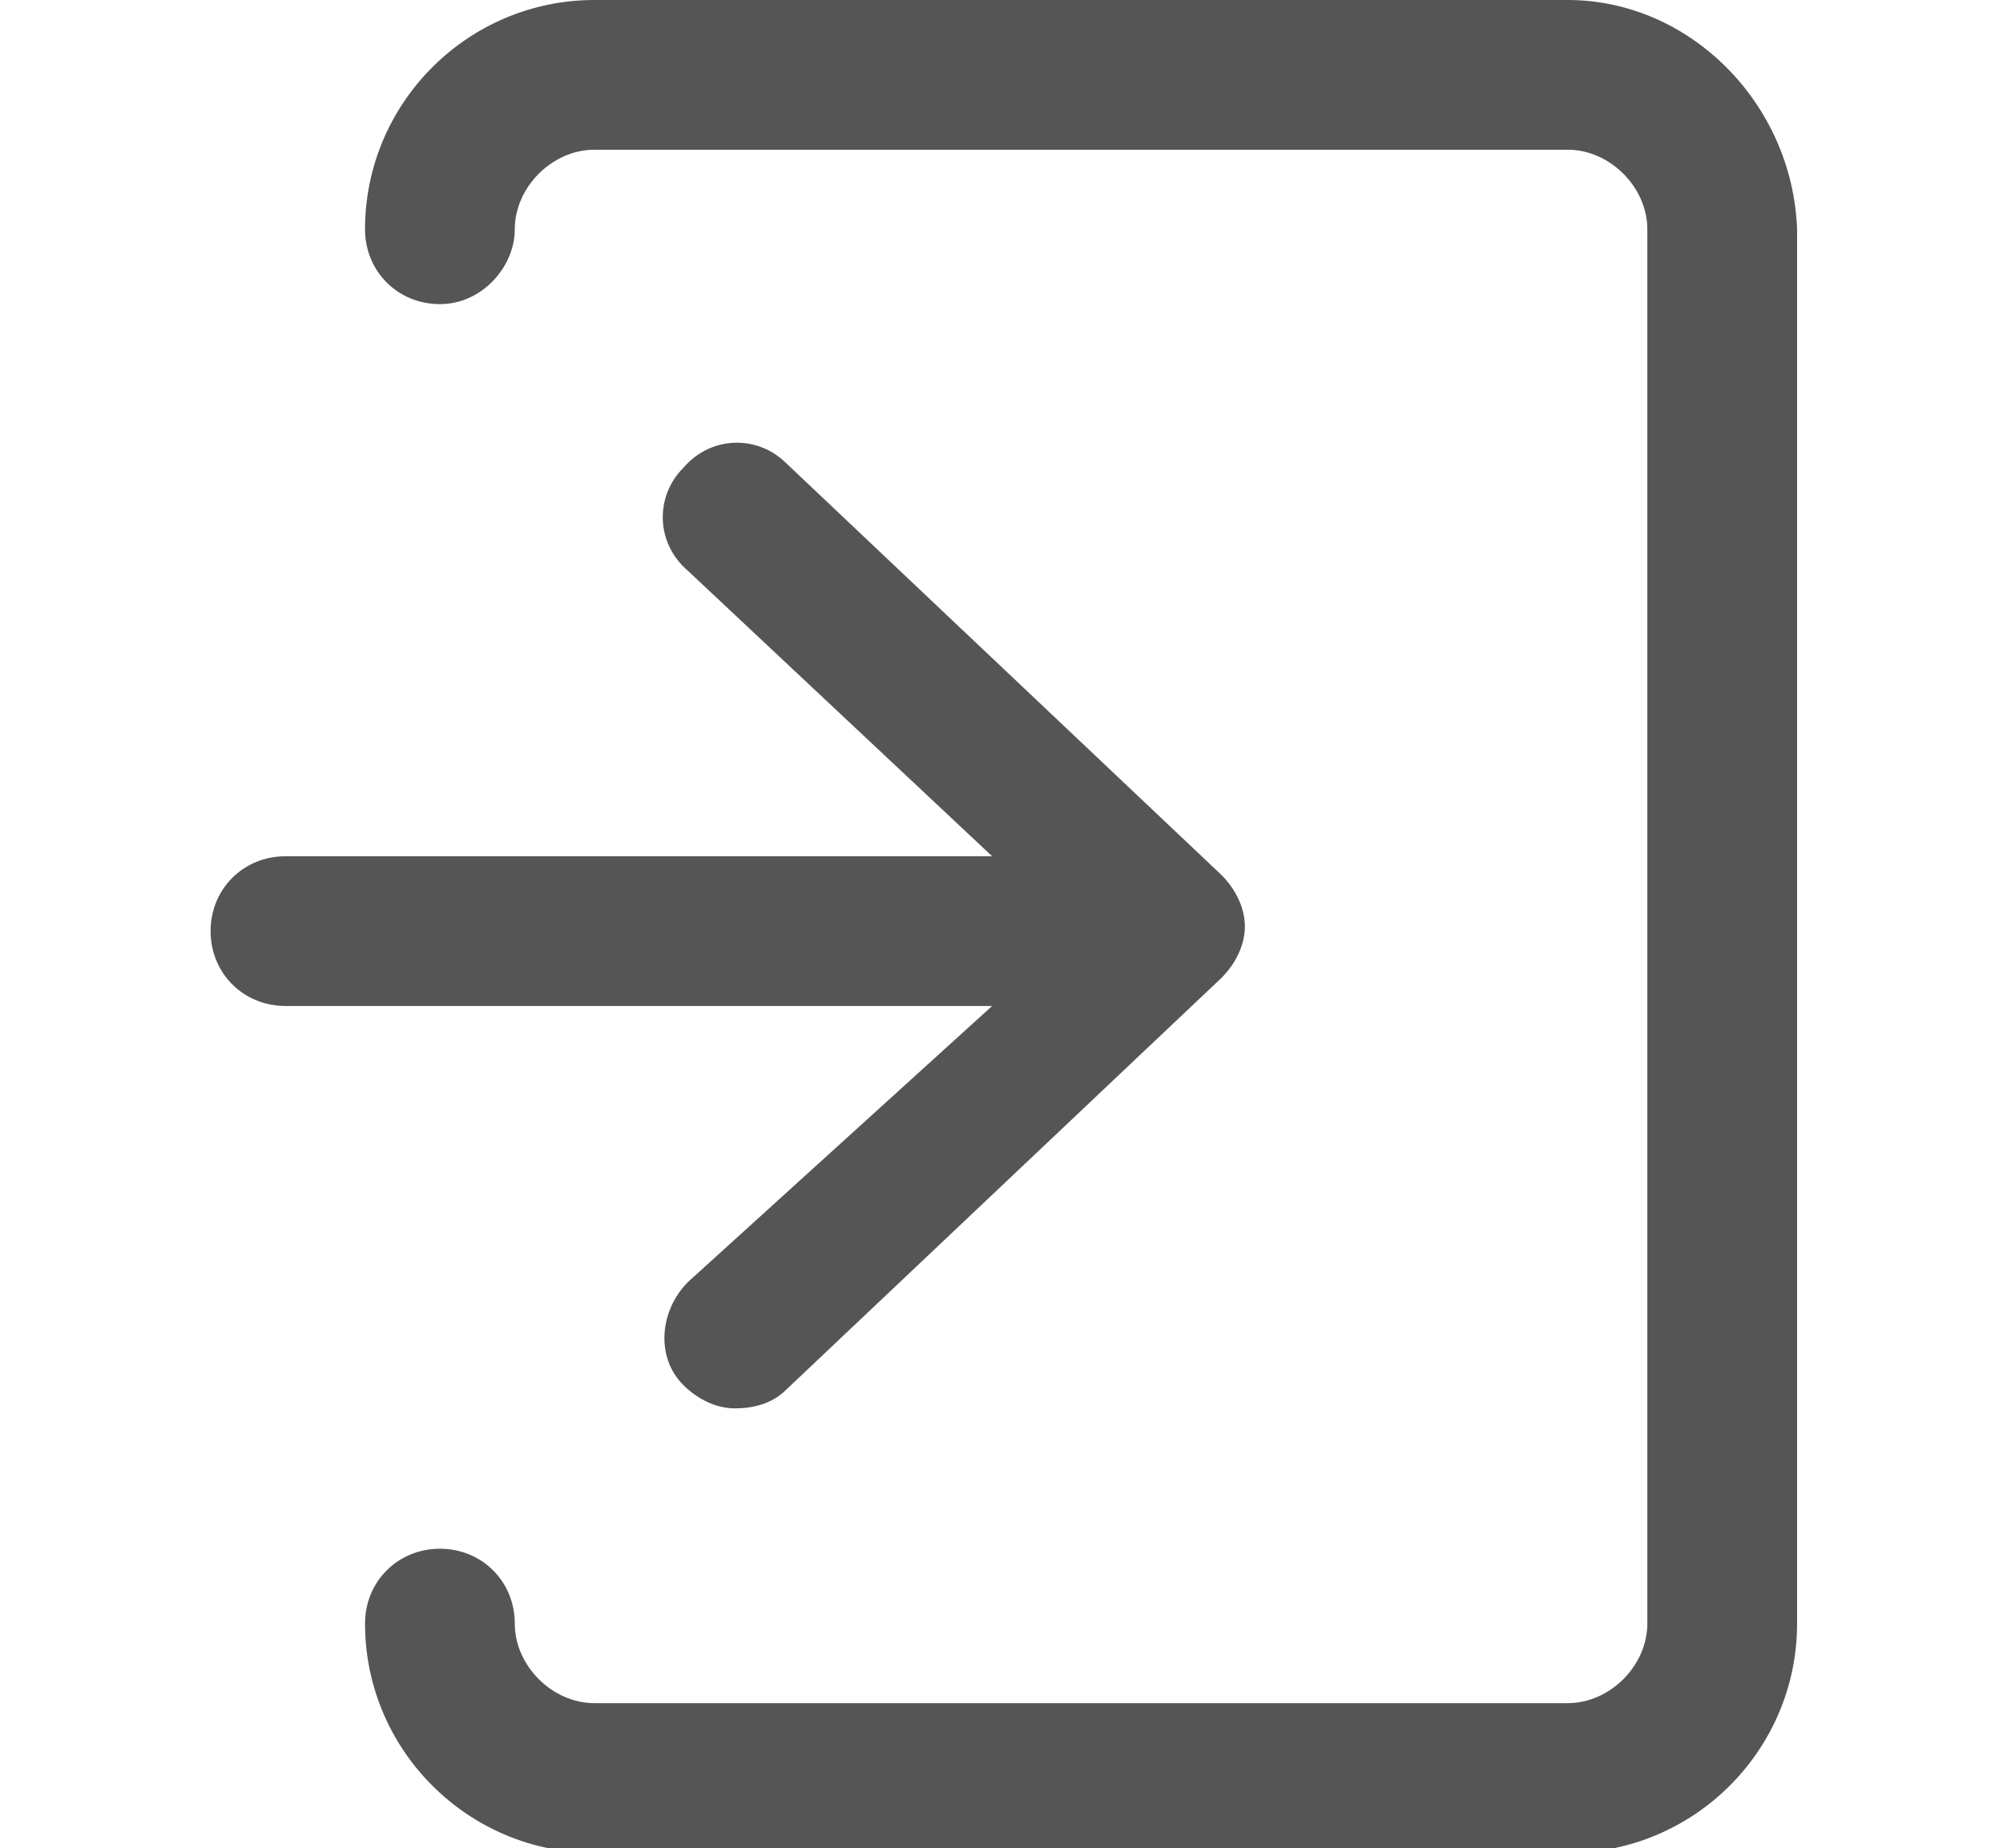
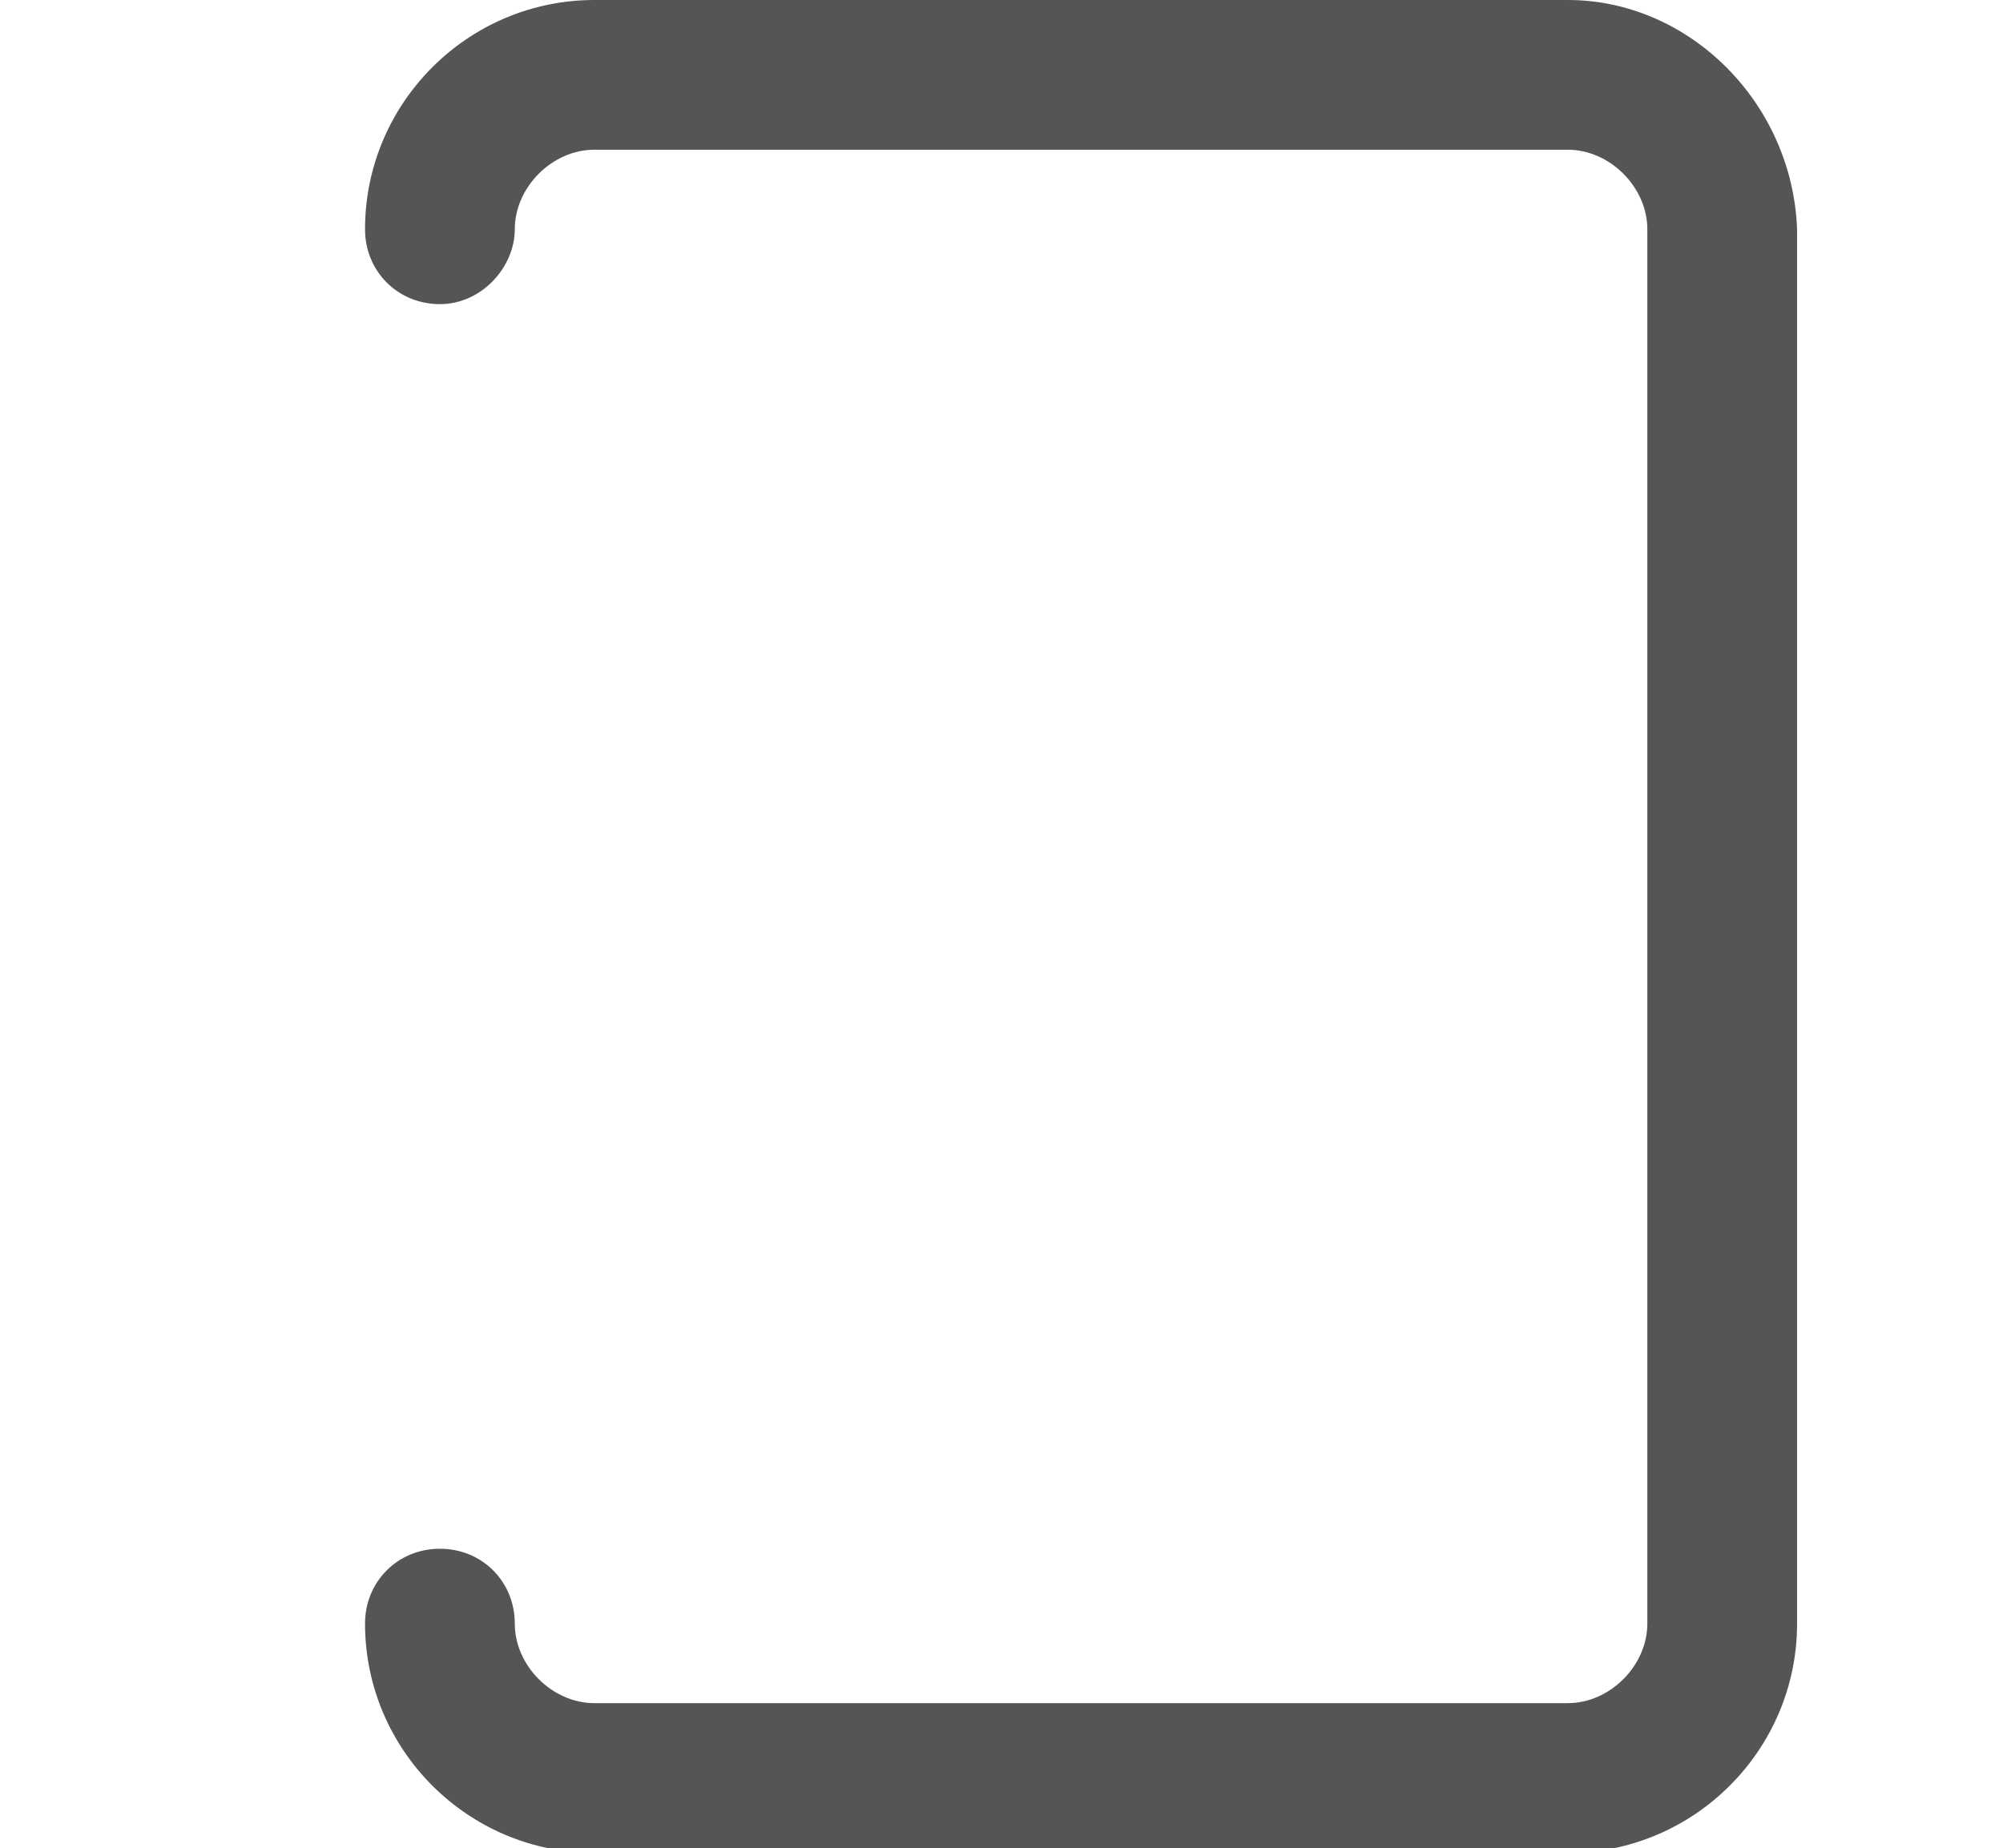
<svg xmlns="http://www.w3.org/2000/svg" version="1.1" id="Calque_1" x="0px" y="0px" viewBox="0 0 42.8 39.5" style="enable-background:new 0 0 42.8 39.5;" xml:space="preserve">
  <style type="text/css">
	.st0{fill:#555555;}
</style>
  <g>
    <path class="st0" d="M33.5,0H12.7C10,0,7.8,2.2,7.8,4.9c0,0.9,0.7,1.6,1.6,1.6S11,5.7,11,4.9c0-0.9,0.8-1.7,1.7-1.7h20.8   c0.9,0,1.7,0.8,1.7,1.7v29.8c0,0.9-0.8,1.7-1.7,1.7H12.7c-0.9,0-1.7-0.8-1.7-1.7c0-0.9-0.7-1.6-1.6-1.6s-1.6,0.7-1.6,1.6   c0,2.7,2.2,4.9,4.9,4.9h20.8c2.7,0,4.9-2.2,4.9-4.9V4.9C38.3,2.2,36.1,0,33.5,0z" />
-     <path class="st0" d="M14.7,27.4c-0.6,0.6-0.7,1.6-0.1,2.2c0.3,0.3,0.7,0.5,1.1,0.5c0.4,0,0.8-0.1,1.1-0.4l9.3-8.8   c0.3-0.3,0.5-0.7,0.5-1.1c0-0.4-0.2-0.8-0.5-1.1l-9.3-8.8c-0.6-0.6-1.6-0.6-2.2,0.1c-0.6,0.6-0.6,1.6,0.1,2.2l6.5,6.1H6.1   c-0.9,0-1.6,0.7-1.6,1.6c0,0.9,0.7,1.6,1.6,1.6h15.1L14.7,27.4z" />
  </g>
</svg>